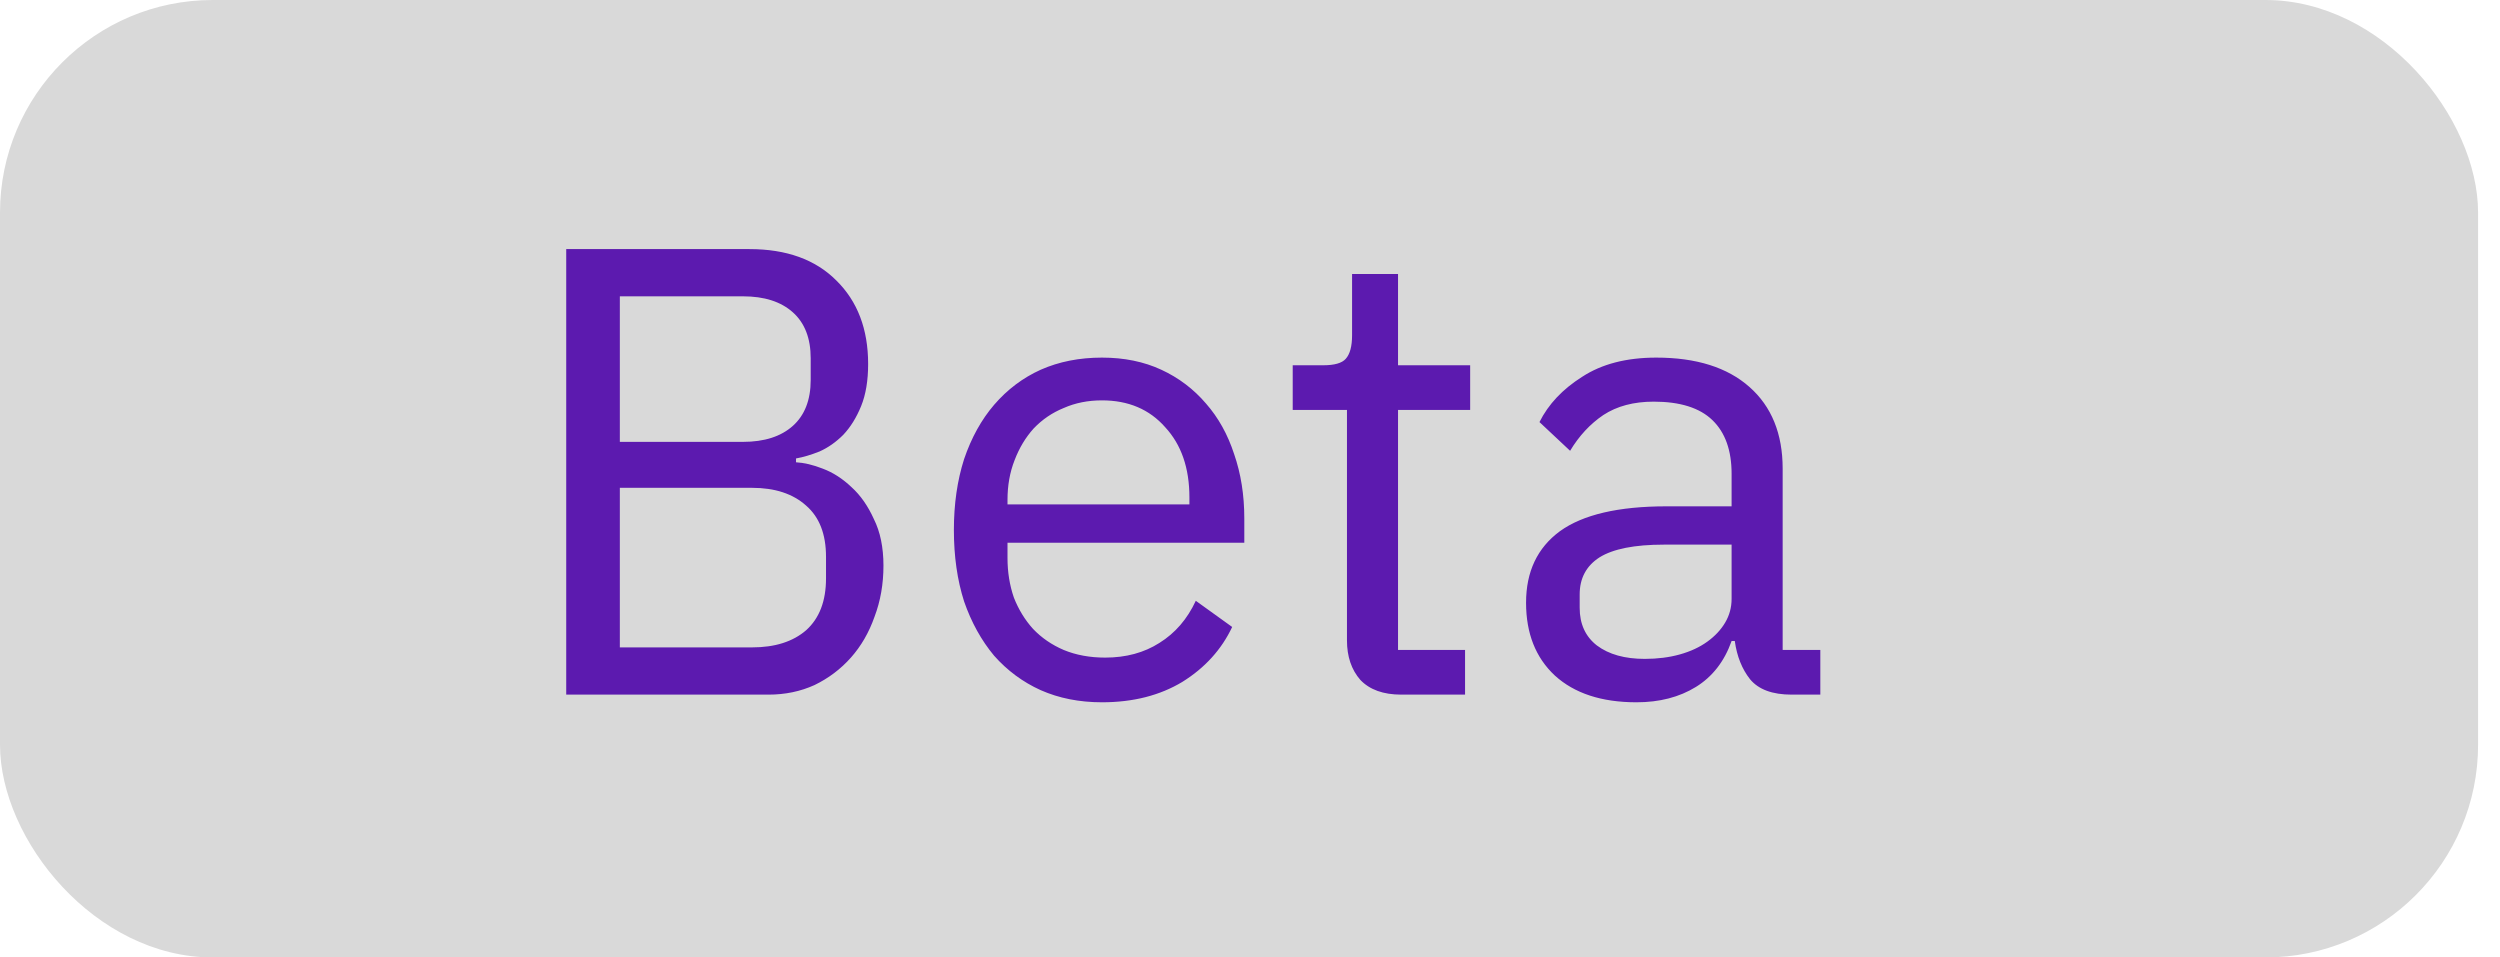
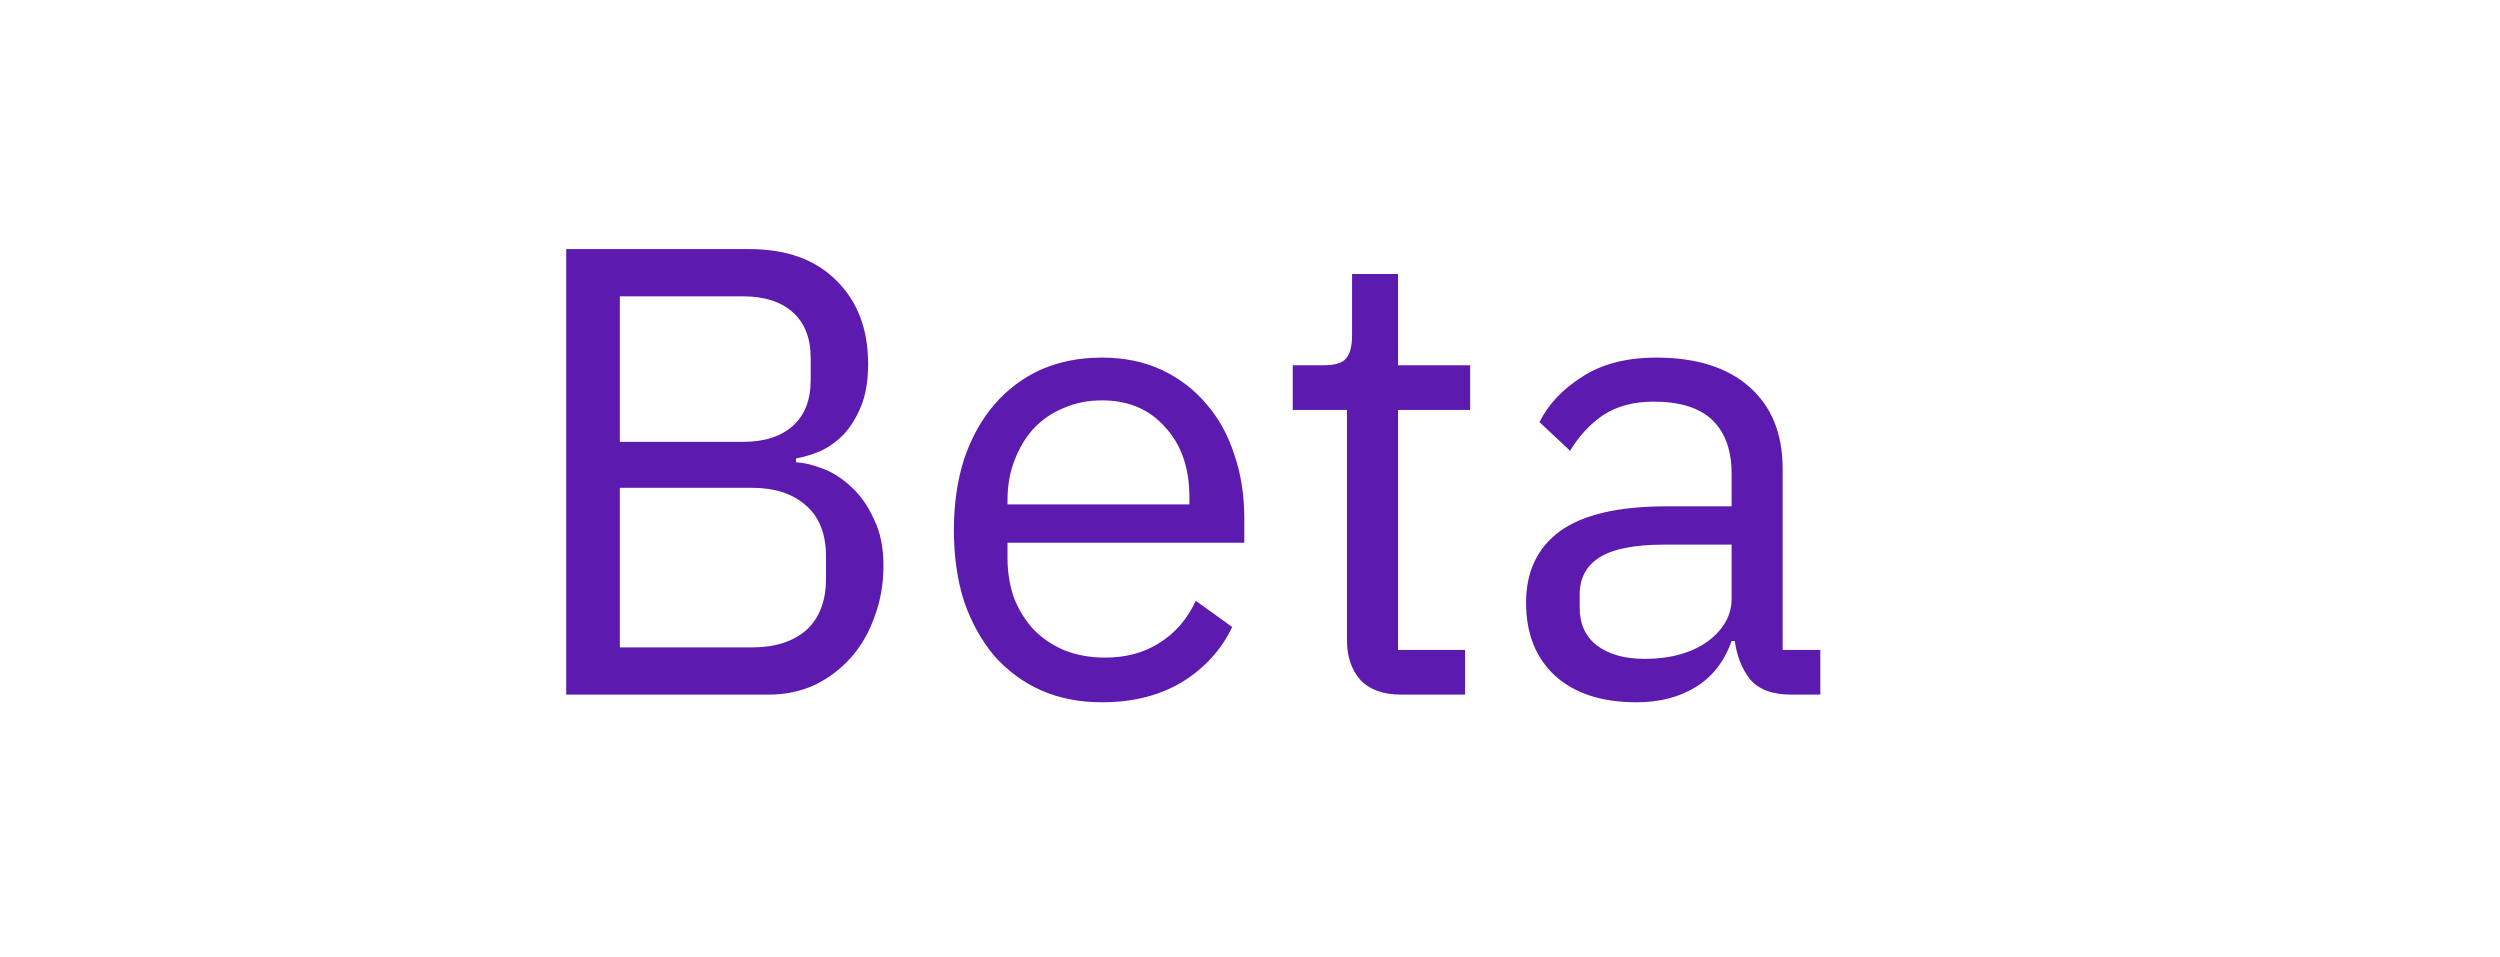
<svg xmlns="http://www.w3.org/2000/svg" width="47" height="18" viewBox="0 0 47 18" fill="none">
-   <rect width="46.588" height="18" rx="4" fill="#D9D9D9" />
  <path d="M10.645 4.683H14.089C14.785 4.683 15.329 4.879 15.721 5.271C16.121 5.663 16.321 6.187 16.321 6.843C16.321 7.155 16.277 7.419 16.189 7.635C16.101 7.851 15.989 8.031 15.853 8.175C15.717 8.311 15.569 8.415 15.409 8.487C15.249 8.551 15.101 8.595 14.965 8.619V8.691C15.117 8.699 15.285 8.739 15.469 8.811C15.661 8.883 15.841 8.999 16.009 9.159C16.177 9.311 16.317 9.511 16.429 9.759C16.549 9.999 16.609 10.291 16.609 10.635C16.609 10.979 16.553 11.299 16.441 11.595C16.337 11.891 16.189 12.147 15.997 12.363C15.805 12.579 15.577 12.751 15.313 12.879C15.049 12.999 14.761 13.059 14.449 13.059H10.645V4.683ZM11.653 12.171H14.137C14.569 12.171 14.909 12.063 15.157 11.847C15.405 11.623 15.529 11.299 15.529 10.875V10.467C15.529 10.043 15.405 9.723 15.157 9.507C14.909 9.283 14.569 9.171 14.137 9.171H11.653V12.171ZM11.653 8.307H13.969C14.369 8.307 14.681 8.207 14.905 8.007C15.129 7.807 15.241 7.519 15.241 7.143V6.735C15.241 6.359 15.129 6.071 14.905 5.871C14.681 5.671 14.369 5.571 13.969 5.571H11.653V8.307ZM20.717 13.203C20.293 13.203 19.909 13.127 19.565 12.975C19.229 12.823 18.937 12.607 18.689 12.327C18.449 12.039 18.261 11.699 18.125 11.307C17.997 10.907 17.933 10.459 17.933 9.963C17.933 9.475 17.997 9.031 18.125 8.631C18.261 8.231 18.449 7.891 18.689 7.611C18.937 7.323 19.229 7.103 19.565 6.951C19.909 6.799 20.293 6.723 20.717 6.723C21.133 6.723 21.505 6.799 21.833 6.951C22.161 7.103 22.441 7.315 22.673 7.587C22.905 7.851 23.081 8.167 23.201 8.535C23.329 8.903 23.393 9.307 23.393 9.747V10.203H18.941V10.491C18.941 10.755 18.981 11.003 19.061 11.235C19.149 11.459 19.269 11.655 19.421 11.823C19.581 11.991 19.773 12.123 19.997 12.219C20.229 12.315 20.489 12.363 20.777 12.363C21.169 12.363 21.509 12.271 21.797 12.087C22.093 11.903 22.321 11.639 22.481 11.295L23.165 11.787C22.965 12.211 22.653 12.555 22.229 12.819C21.805 13.075 21.301 13.203 20.717 13.203ZM20.717 7.527C20.453 7.527 20.213 7.575 19.997 7.671C19.781 7.759 19.593 7.887 19.433 8.055C19.281 8.223 19.161 8.423 19.073 8.655C18.985 8.879 18.941 9.127 18.941 9.399V9.483H22.361V9.351C22.361 8.799 22.209 8.359 21.905 8.031C21.609 7.695 21.213 7.527 20.717 7.527ZM26.343 13.059C26.007 13.059 25.751 12.967 25.575 12.783C25.407 12.591 25.323 12.343 25.323 12.039V7.707H24.303V6.867H24.879C25.087 6.867 25.227 6.827 25.299 6.747C25.379 6.659 25.419 6.511 25.419 6.303V5.151H26.283V6.867H27.639V7.707H26.283V12.219H27.543V13.059H26.343ZM33.682 13.059C33.322 13.059 33.062 12.963 32.902 12.771C32.75 12.579 32.654 12.339 32.614 12.051H32.554C32.418 12.435 32.194 12.723 31.882 12.915C31.57 13.107 31.198 13.203 30.766 13.203C30.11 13.203 29.598 13.035 29.23 12.699C28.87 12.363 28.69 11.907 28.69 11.331C28.69 10.747 28.902 10.299 29.326 9.987C29.758 9.675 30.426 9.519 31.33 9.519H32.554V8.907C32.554 8.467 32.434 8.131 32.194 7.899C31.954 7.667 31.586 7.551 31.09 7.551C30.714 7.551 30.398 7.635 30.142 7.803C29.894 7.971 29.686 8.195 29.518 8.475L28.942 7.935C29.11 7.599 29.378 7.315 29.746 7.083C30.114 6.843 30.578 6.723 31.138 6.723C31.89 6.723 32.474 6.907 32.89 7.275C33.306 7.643 33.514 8.155 33.514 8.811V12.219H34.222V13.059H33.682ZM30.922 12.387C31.162 12.387 31.382 12.359 31.582 12.303C31.782 12.247 31.954 12.167 32.098 12.063C32.242 11.959 32.354 11.839 32.434 11.703C32.514 11.567 32.554 11.419 32.554 11.259V10.239H31.282C30.73 10.239 30.326 10.319 30.07 10.479C29.822 10.639 29.698 10.871 29.698 11.175V11.427C29.698 11.731 29.806 11.967 30.022 12.135C30.246 12.303 30.546 12.387 30.922 12.387Z" fill="#5C1AAF" />
</svg>